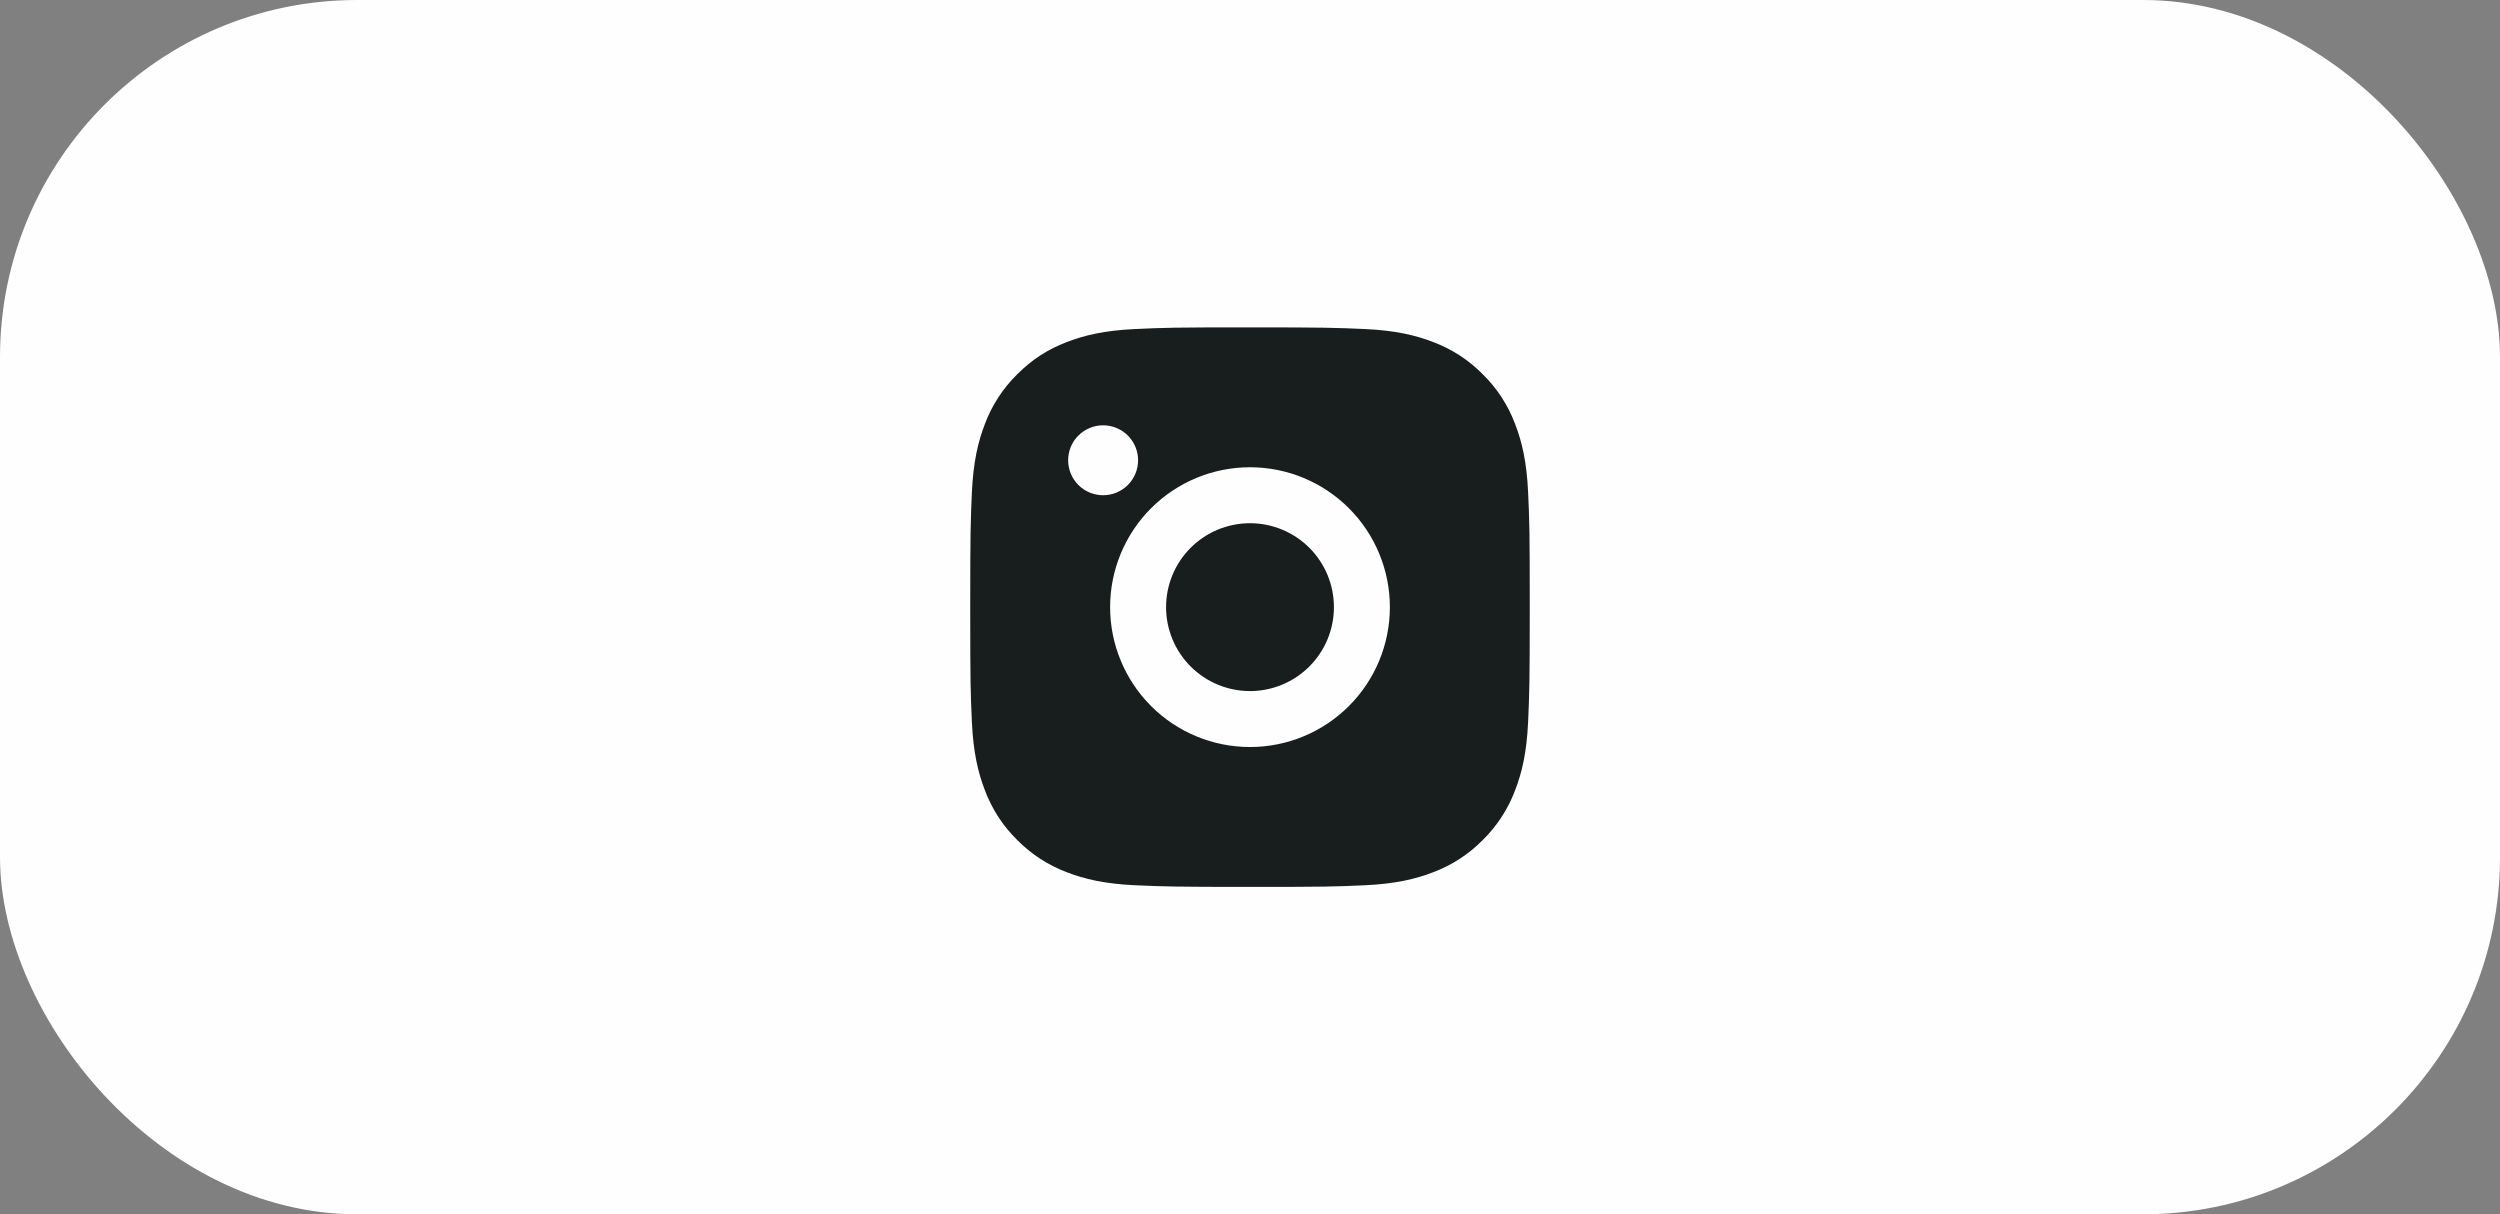
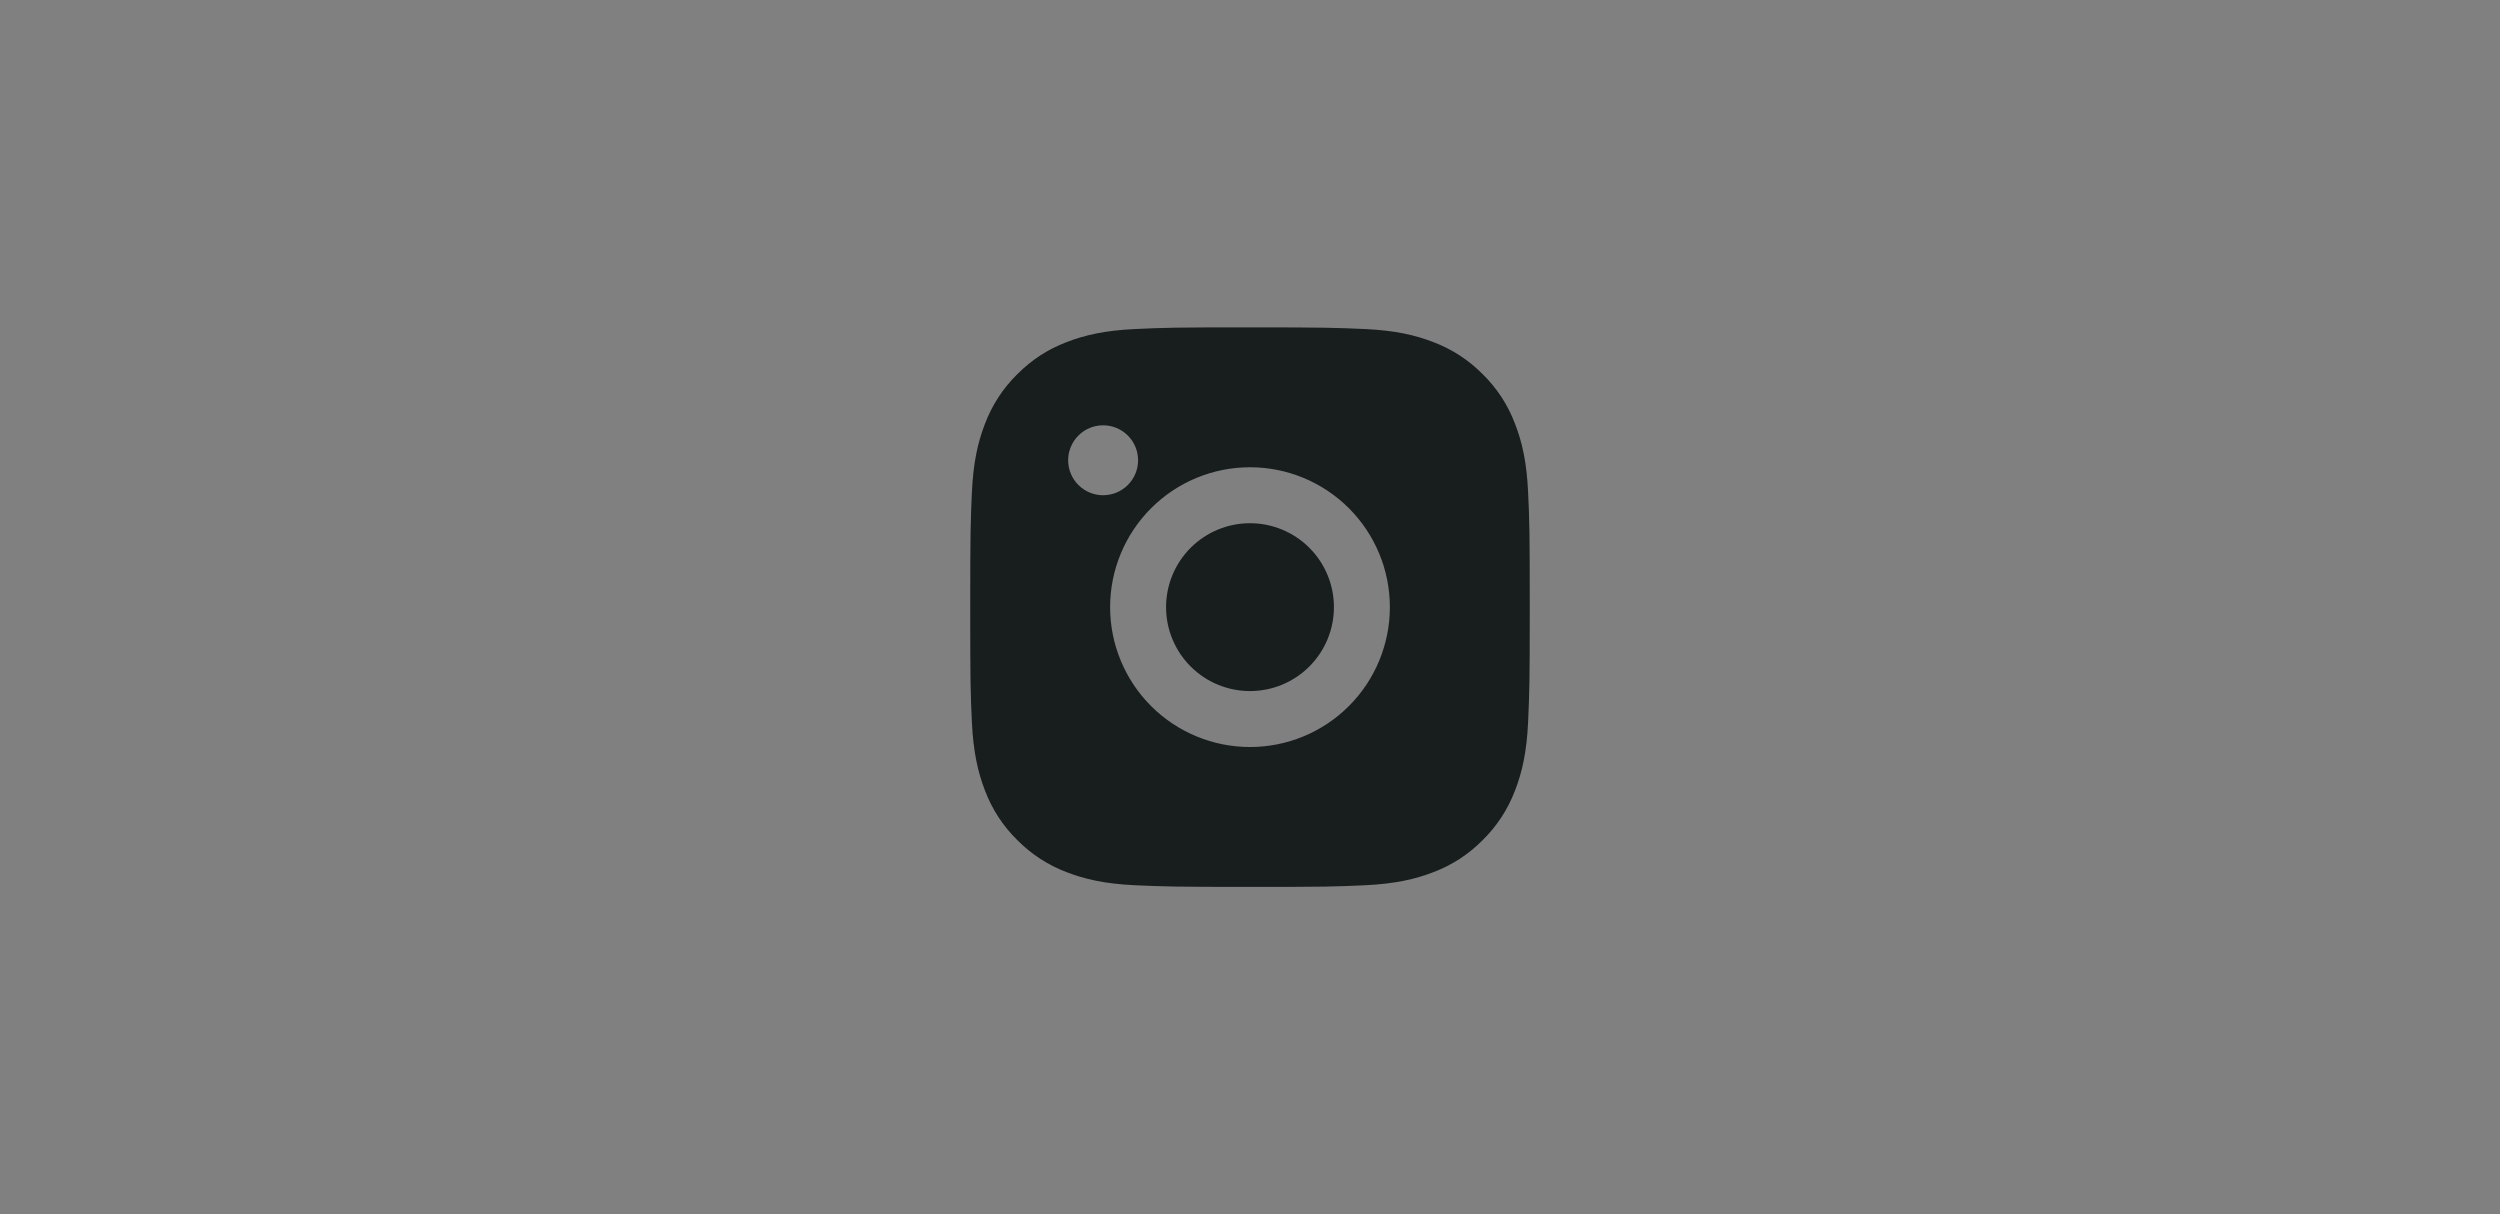
<svg xmlns="http://www.w3.org/2000/svg" width="175" height="85" viewBox="0 0 175 85" fill="none">
  <rect x="0" y="0" width="175" height="85" fill="#808080" stroke="none" />
-   <rect width="175" height="85" rx="25" fill="#FEFEFE" />
  <g clip-path="url(#clip0_275_123)">
    <path d="M87.5 22.916C82.179 22.916 81.515 22.936 79.427 23.034C77.342 23.132 75.922 23.459 74.673 23.945C73.38 24.442 72.291 25.116 71.202 26.203C70.207 27.181 69.436 28.366 68.945 29.673C68.461 30.92 68.132 32.342 68.034 34.428C67.942 36.515 67.916 37.179 67.916 42.5C67.916 47.821 67.936 48.484 68.034 50.572C68.132 52.658 68.461 54.078 68.945 55.327C69.435 56.635 70.205 57.819 71.202 58.797C72.182 59.792 73.366 60.563 74.673 61.055C75.92 61.539 77.342 61.868 79.427 61.966C81.515 62.058 82.179 62.083 87.5 62.083C92.82 62.083 93.484 62.064 95.572 61.966C97.658 61.868 99.077 61.539 100.327 61.055C101.634 60.564 102.819 59.794 103.797 58.797C104.793 57.818 105.563 56.634 106.055 55.327C106.541 54.08 106.868 52.658 106.966 50.572C107.058 48.484 107.083 47.821 107.083 42.5C107.083 37.179 107.063 36.515 106.966 34.428C106.868 32.34 106.541 30.922 106.055 29.673C105.565 28.365 104.794 27.18 103.797 26.203C102.818 25.206 101.634 24.436 100.327 23.945C99.077 23.459 97.659 23.132 95.572 23.034C93.484 22.942 92.82 22.916 87.5 22.916ZM87.5 32.708C90.097 32.708 92.587 33.74 94.423 35.576C96.26 37.412 97.291 39.903 97.291 42.5C97.291 45.097 96.26 47.587 94.423 49.424C92.587 51.26 90.097 52.291 87.5 52.291C84.903 52.291 82.412 51.26 80.576 49.424C78.74 47.587 77.708 45.097 77.708 42.5C77.708 39.903 78.74 37.412 80.576 35.576C82.412 33.74 84.903 32.708 87.5 32.708ZM74.77 32.219C74.77 31.569 75.028 30.947 75.487 30.488C75.947 30.029 76.569 29.771 77.218 29.771C77.868 29.771 78.49 30.029 78.949 30.488C79.408 30.947 79.666 31.569 79.666 32.219C79.666 32.868 79.408 33.49 78.949 33.95C78.49 34.409 77.868 34.666 77.218 34.666C76.569 34.666 75.947 34.409 75.487 33.95C75.028 33.49 74.77 32.868 74.77 32.219ZM87.5 36.625C85.942 36.625 84.447 37.244 83.345 38.346C82.244 39.447 81.625 40.942 81.625 42.5C81.625 44.058 82.244 45.552 83.345 46.654C84.447 47.756 85.942 48.375 87.5 48.375C89.058 48.375 90.552 47.756 91.654 46.654C92.756 45.552 93.375 44.058 93.375 42.5C93.375 40.942 92.756 39.447 91.654 38.346C90.552 37.244 89.058 36.625 87.5 36.625Z" fill="#181D1D" />
  </g>
  <defs>
    <clipPath id="clip0_275_123">
      <rect width="47" height="47" fill="white" transform="matrix(-1 0 0 1 111 19)" />
    </clipPath>
  </defs>
</svg>